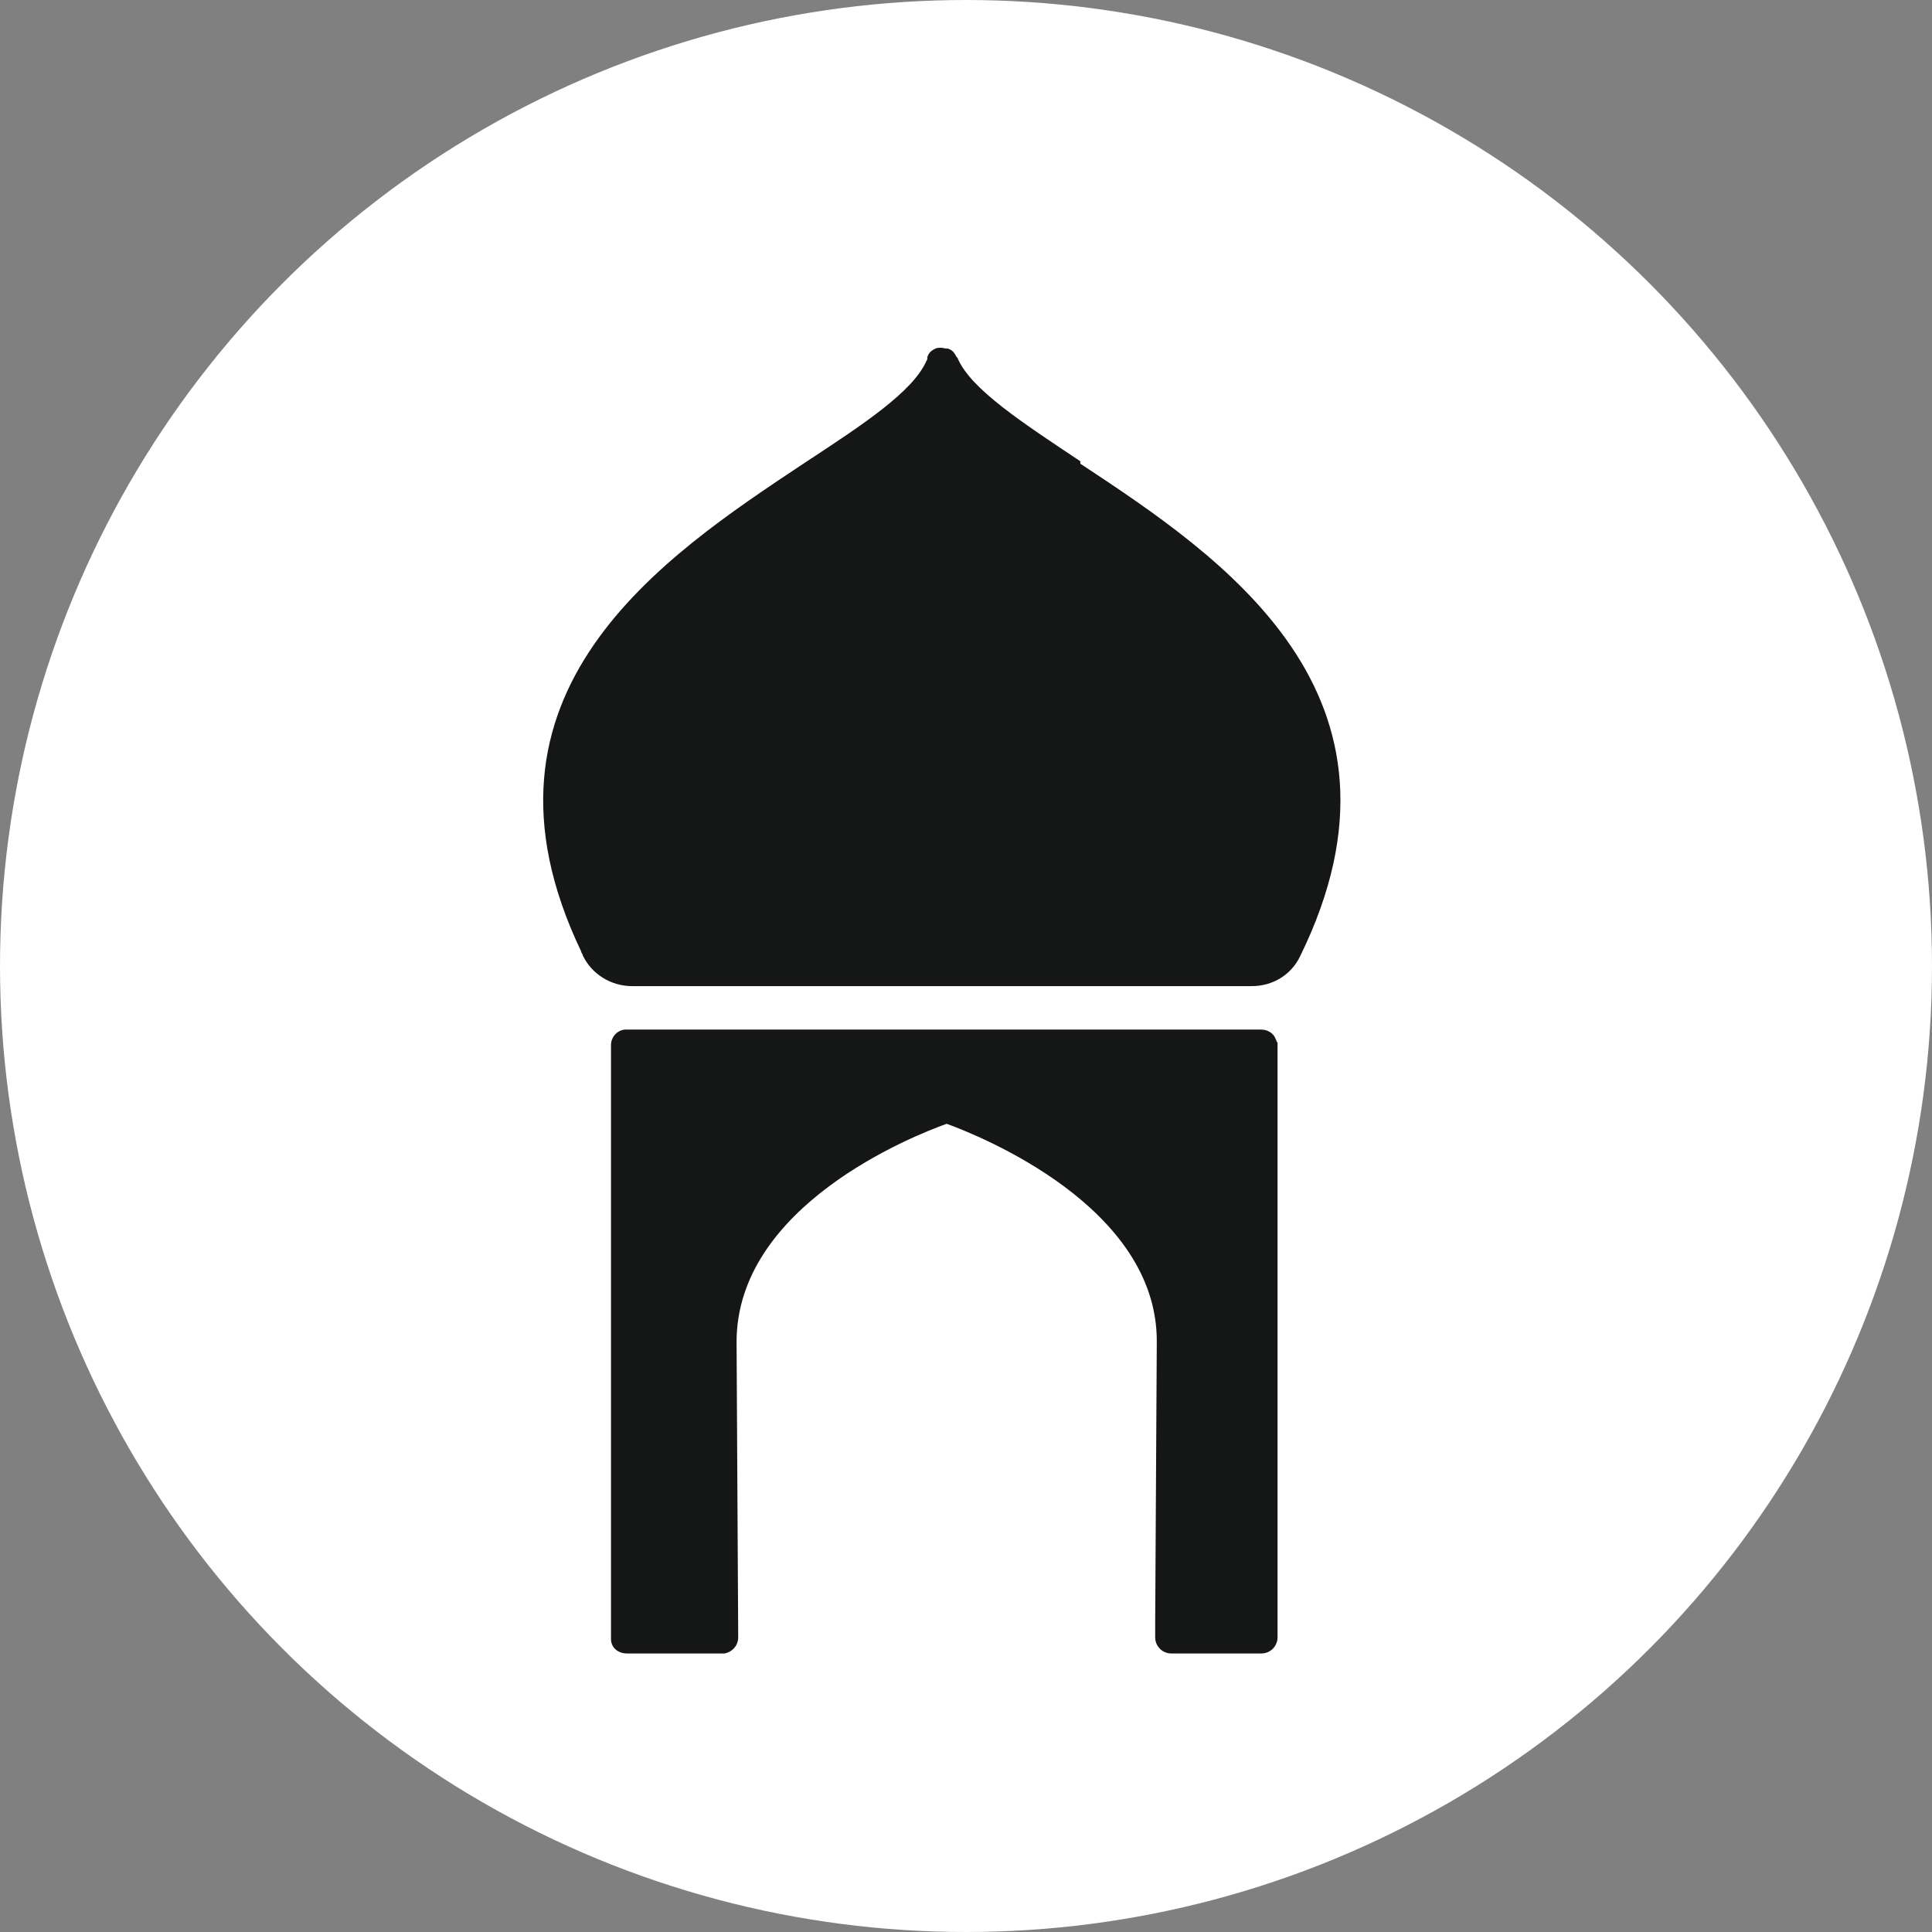
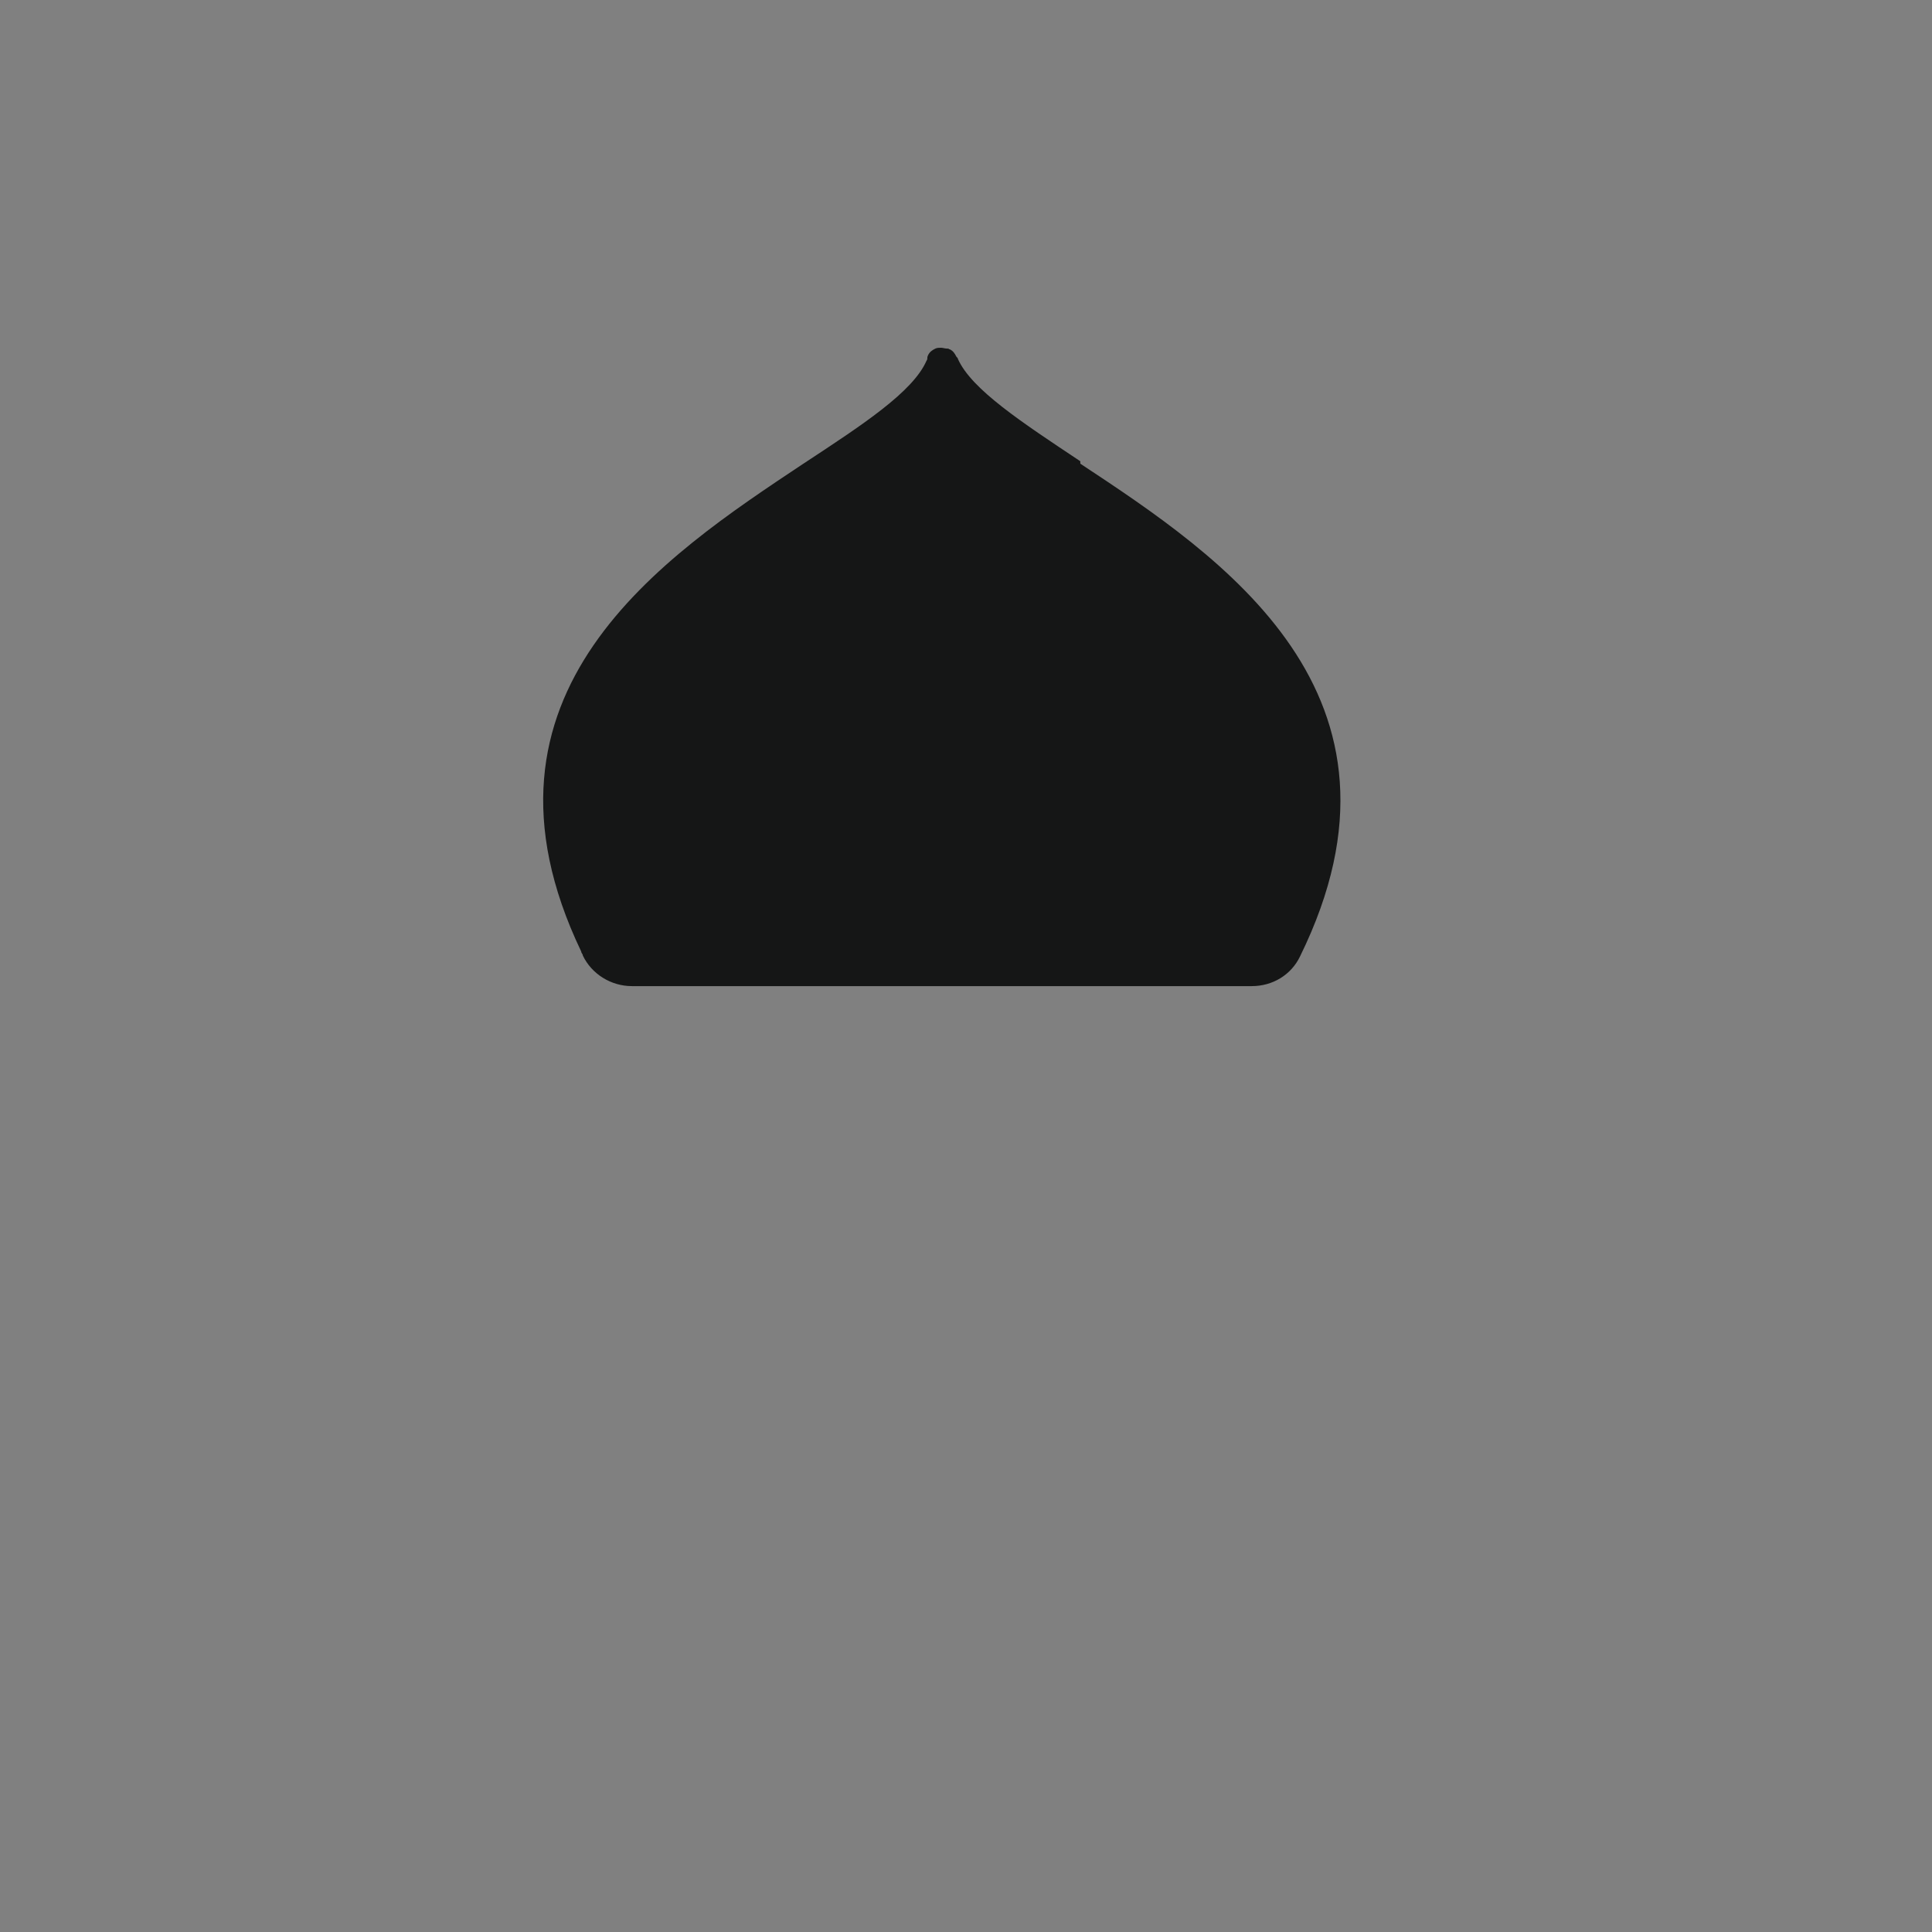
<svg xmlns="http://www.w3.org/2000/svg" viewBox="0 0 24 24">
  <rect x="0" y="0" width="24" height="24" fill="#808080" stroke="none" />
-   <circle cx="12" cy="12" r="12" fill="white" />
  <g transform="translate(9,-0.7)">
    <path fill="#151616" d="M4.42,6.43c-.72-.48-1.35-.89-1.52-1.27,0-.01-.01-.02-.02-.03-.02-.04-.04-.07-.08-.09,0,0-.01,0-.02-.01,0,0-.01,0-.02,0-.02,0-.05-.01-.07-.01s-.05,0-.07.01c0,0,0,0,0,0-.04.02-.07.04-.09.08,0,0-.01.02-.01.03,0,0,0,0,0,.01,0,0,0,.02-.01.03-.17.39-.8.8-1.53,1.28-1.73,1.15-4.3,2.84-2.76,6.06h0s0,0,0,0c0,.02.02.03.02.05.11.23.35.38.61.38,1.47,0,6.24,0,7.7,0,.26,0,.49-.14.6-.37,0,0,0,0,0,0,1.6-3.26-.99-4.97-2.73-6.12Z" />
-     <path fill="#151616" d="M6.86,13.64s-.02-.06-.04-.08c-.03-.04-.09-.07-.15-.07h0s-7.91,0-7.91,0h0s0,0,0,0h0c-.1.01-.17.1-.17.19v7.38c0,.11.09.18.2.18h1.21,0c.1-.02.17-.1.17-.2v-.06l-.02-3.61c0-1.69,2.19-2.56,2.61-2.71.41.15,2.62,1.03,2.61,2.71l-.02,3.51v.16c0,.11.09.2.2.2h1.12c.11,0,.2-.09.2-.2v-7.35s0-.03,0-.04ZM-.26,18.1s0,0,0,0v.02s0,0,0,0ZM5.76,18.11v-.02s0,0,0,.01h0Z" />
  </g>
</svg>